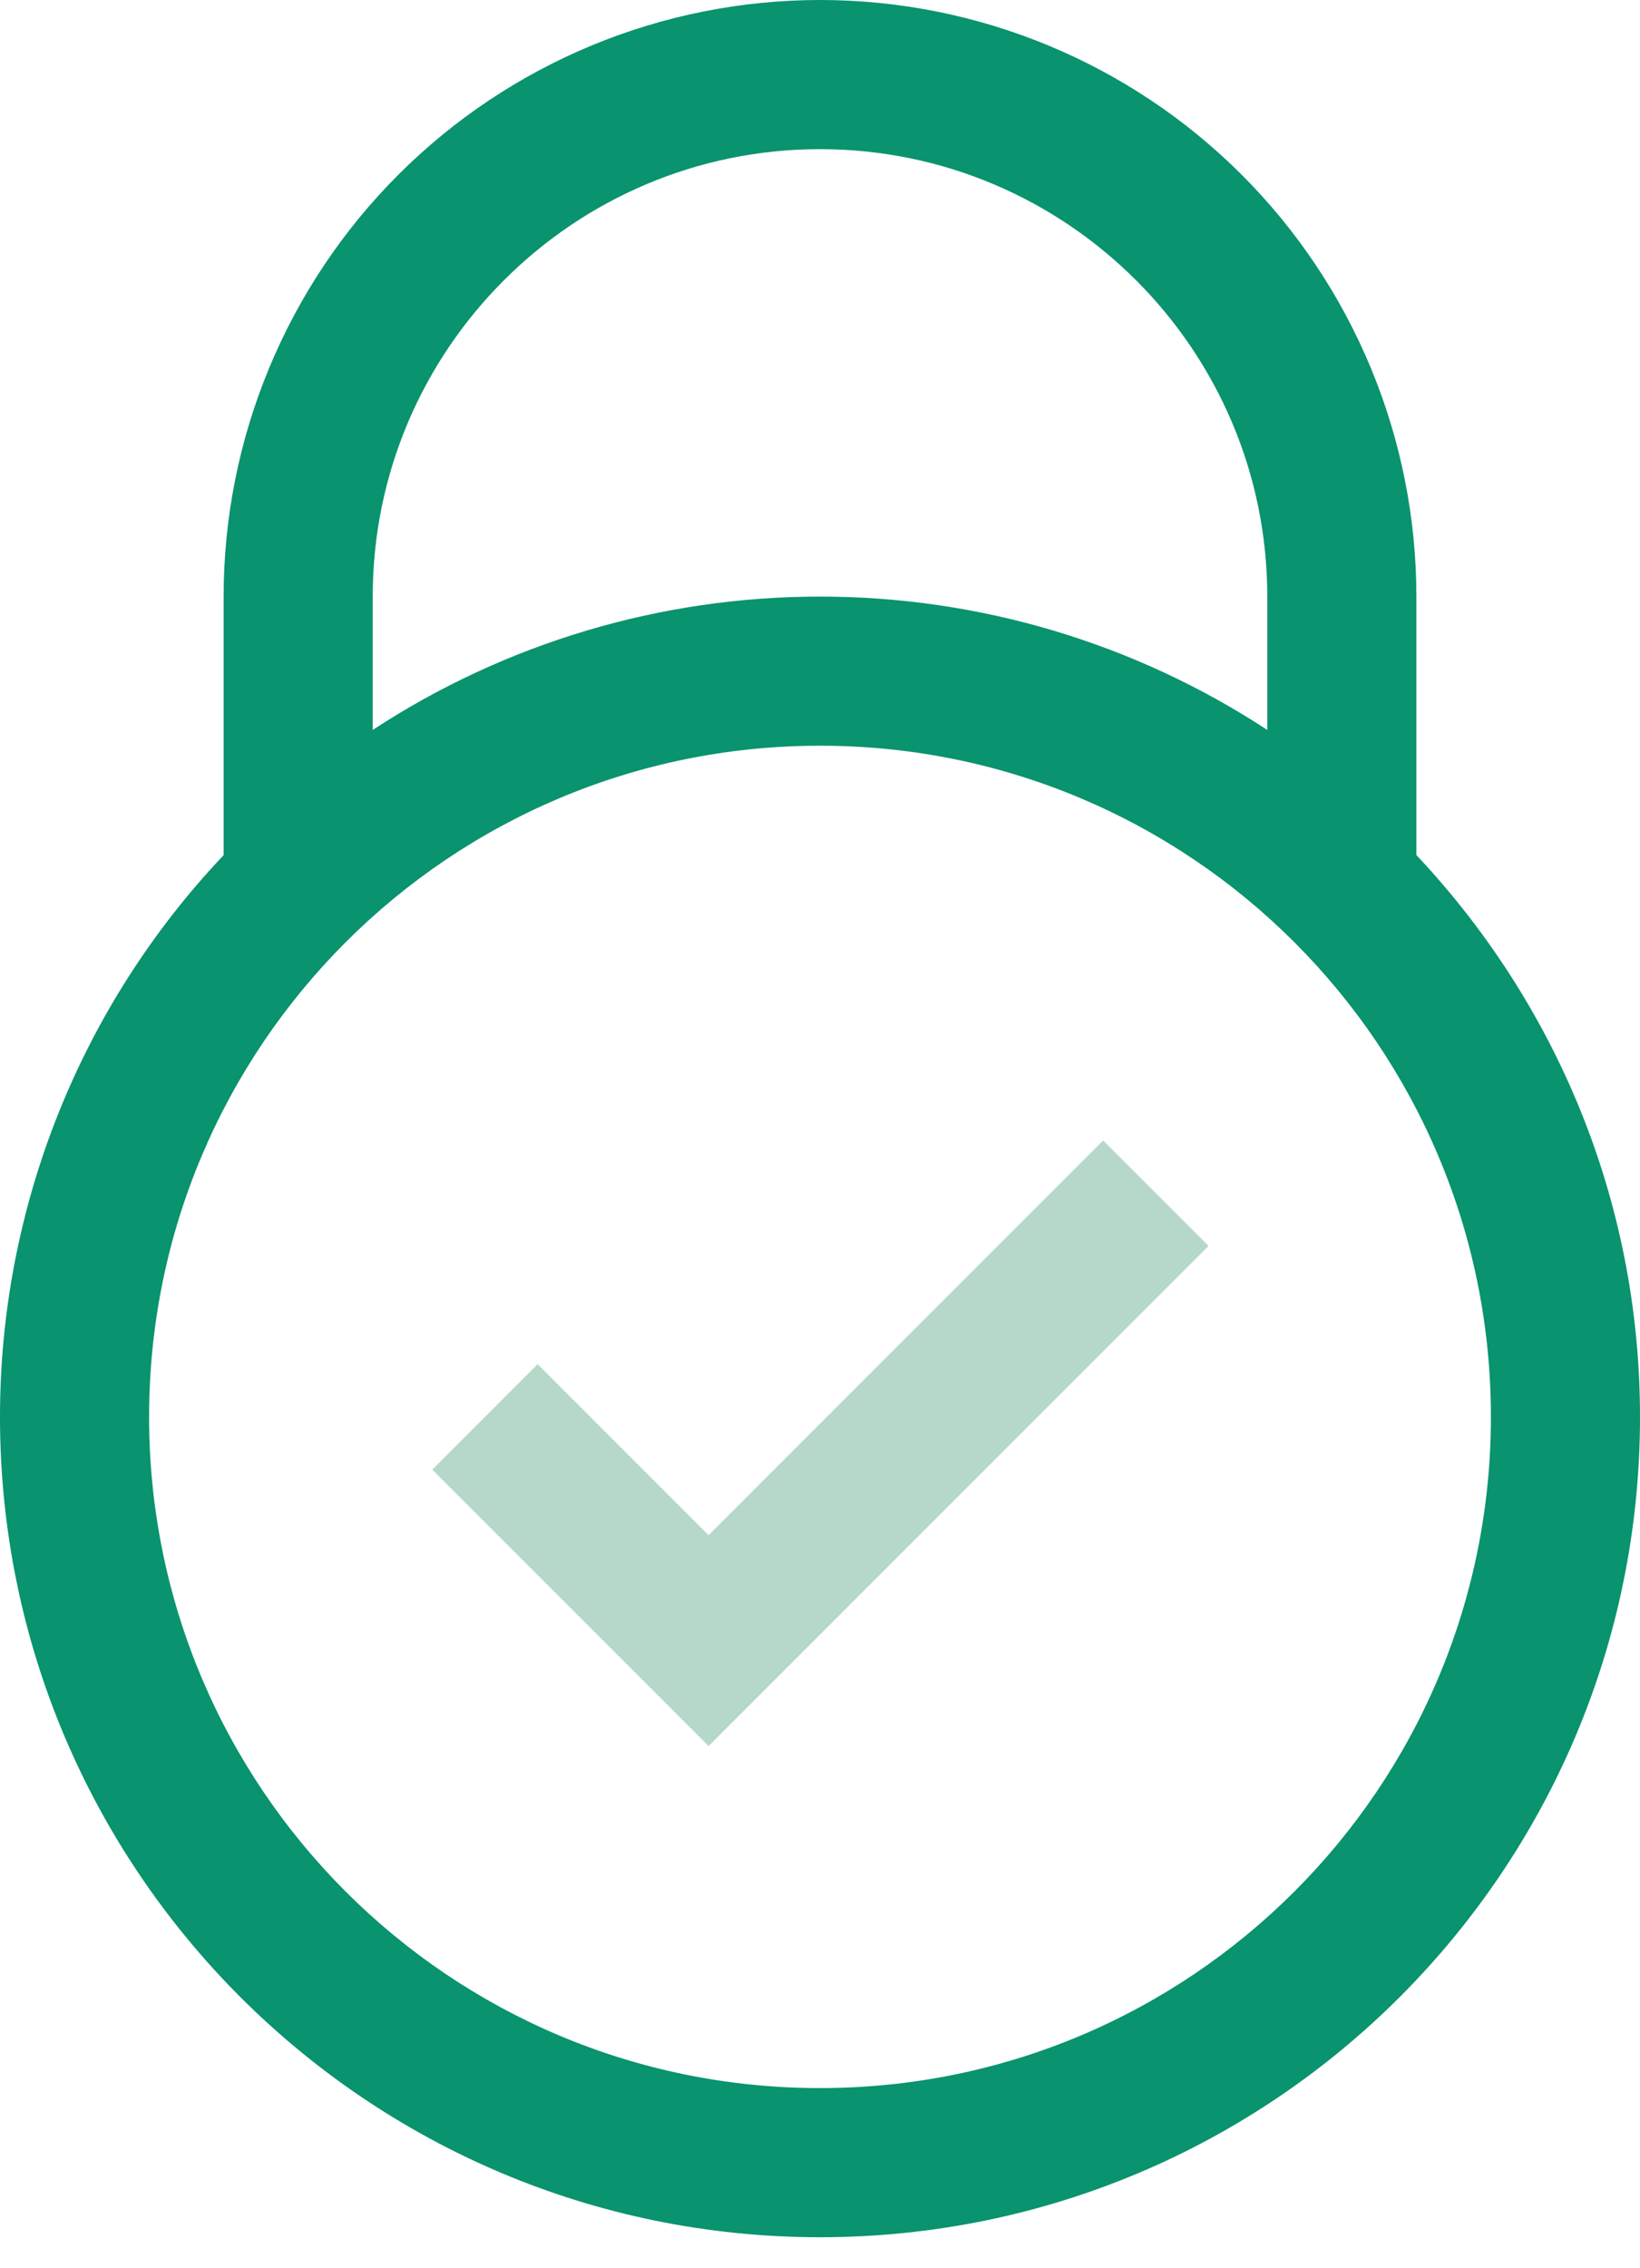
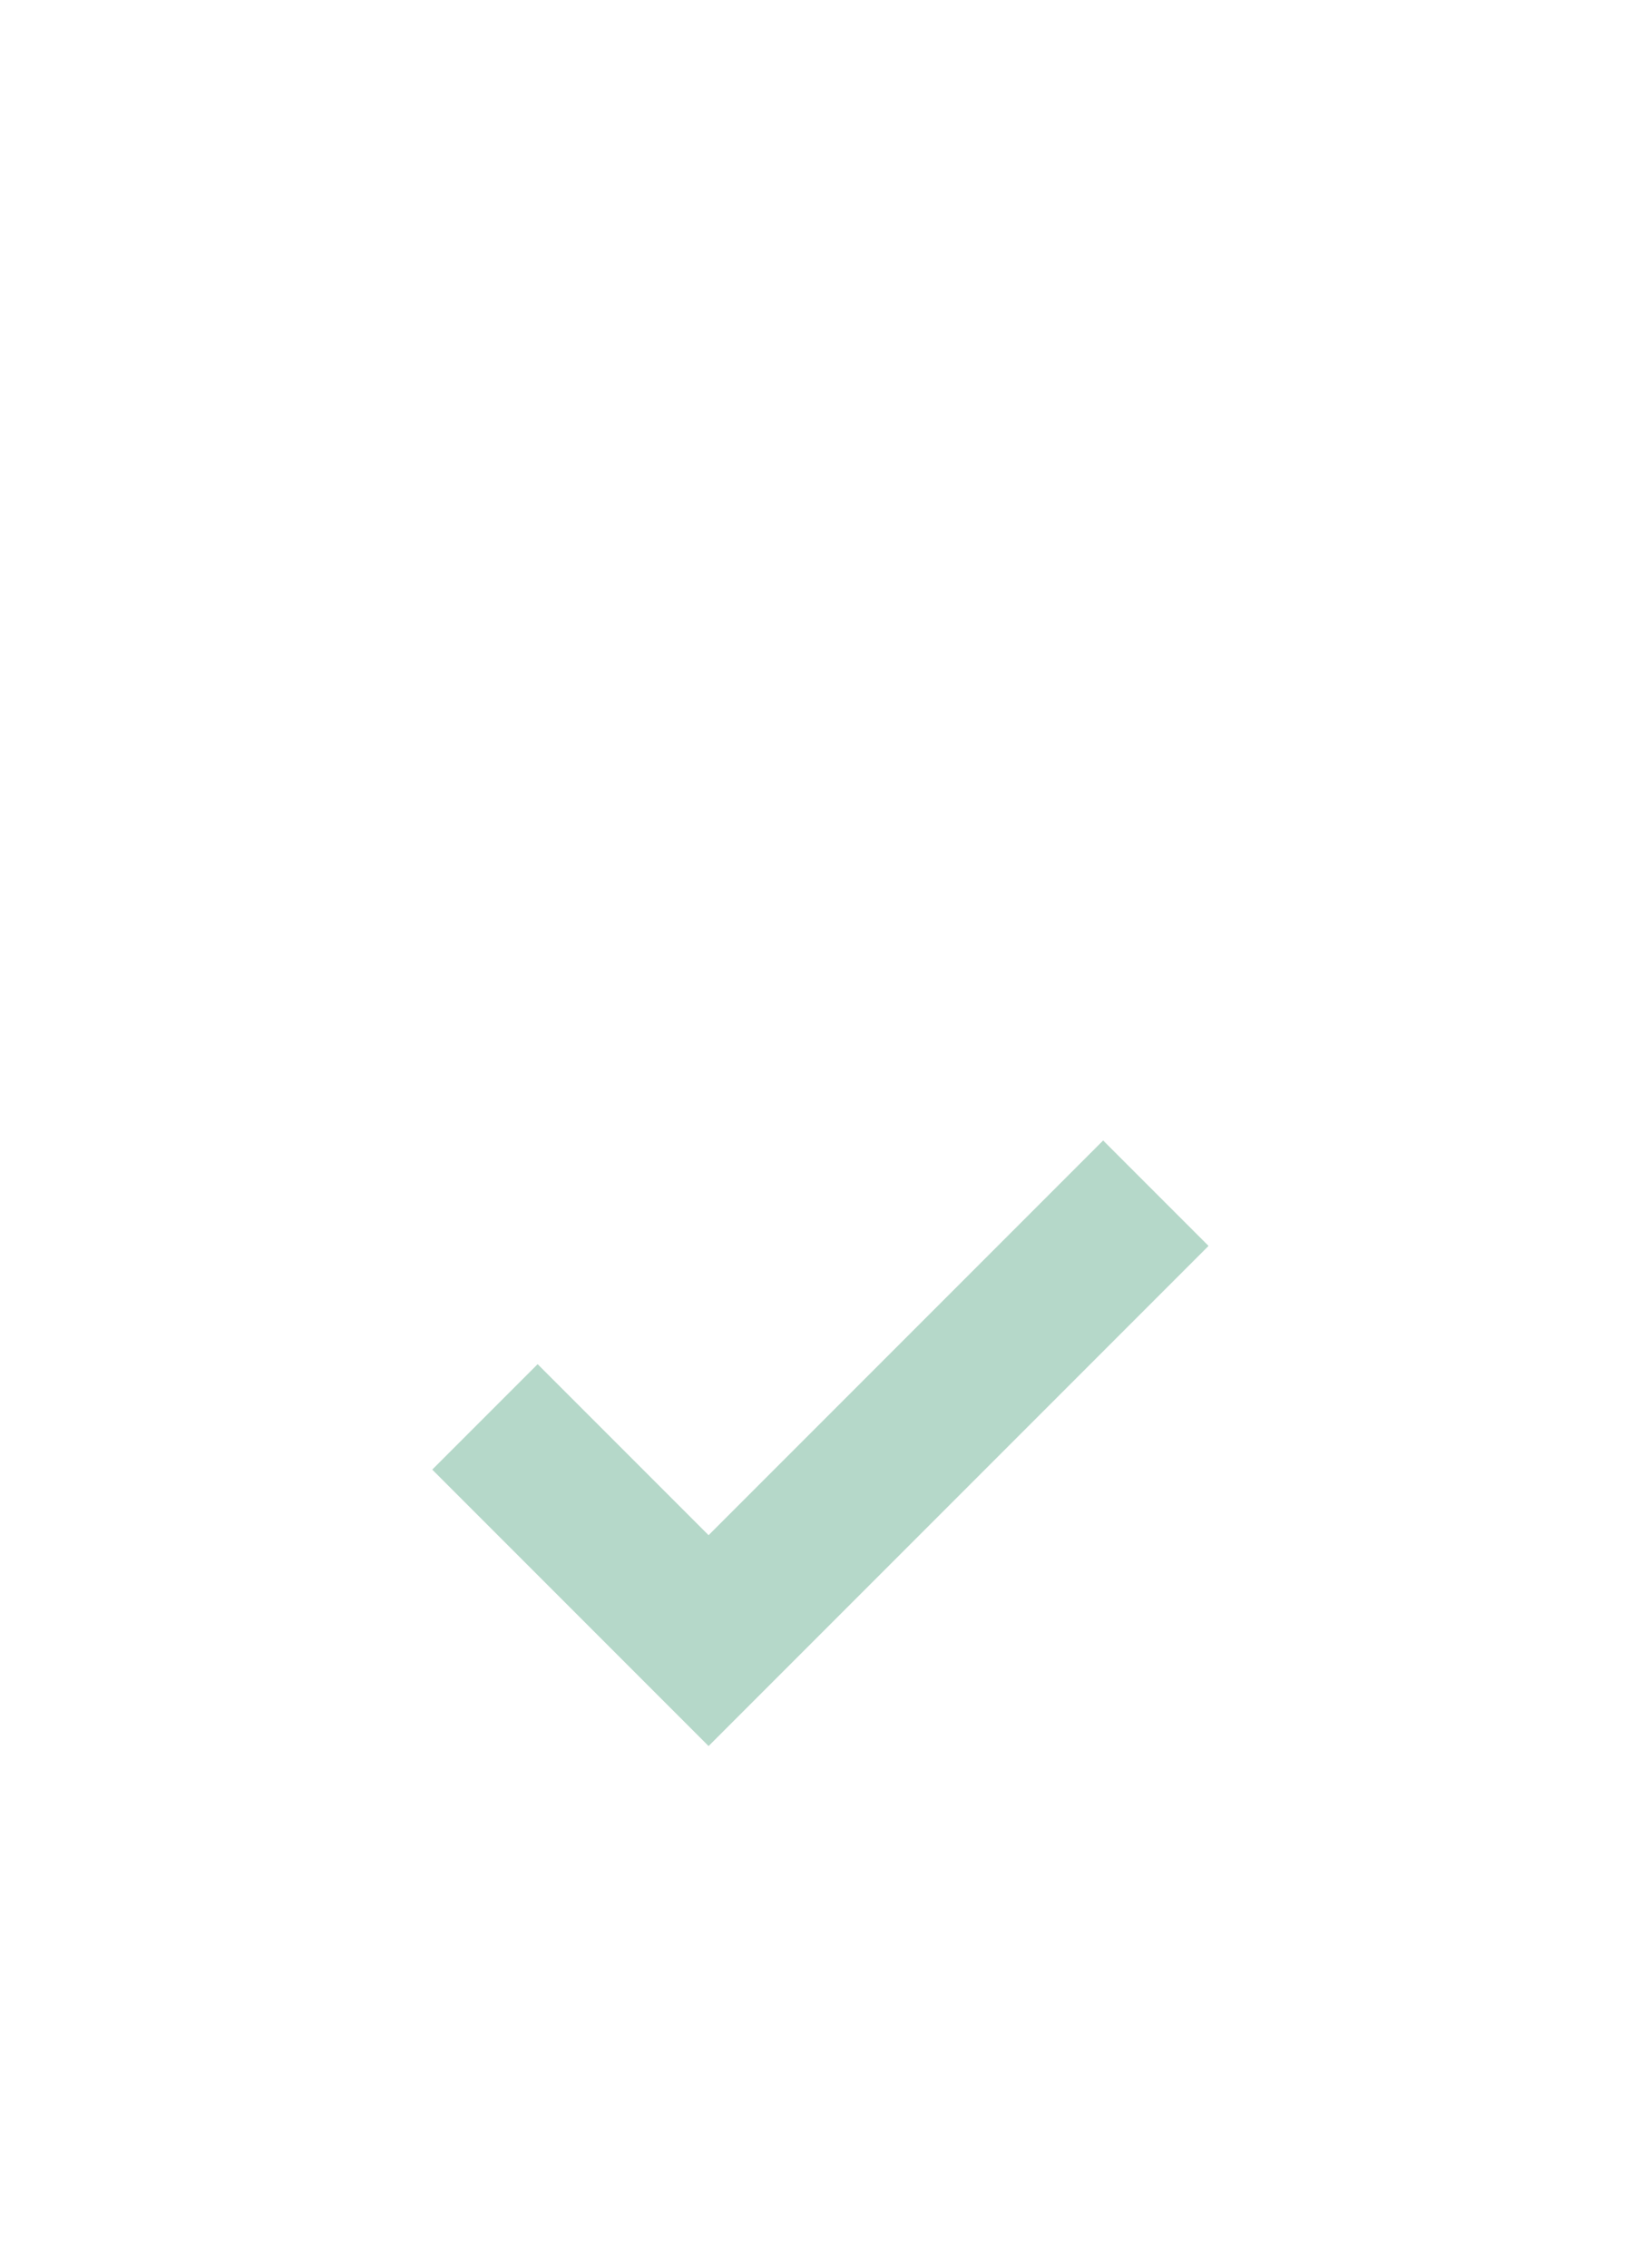
<svg xmlns="http://www.w3.org/2000/svg" width="34" height="47" viewBox="0 0 34 47" fill="none">
-   <path d="M14.69 31.815L11.146 28.271L8.961 30.456L14.69 36.185L25.055 25.82L22.87 23.635L14.69 31.815Z" fill="#B5D8C9" />
-   <path d="M29.364 17.72V12.364C29.364 9.085 28.061 5.94 25.742 3.621C23.424 1.303 20.279 0 17 0C13.721 0 10.576 1.303 8.258 3.621C5.939 5.94 4.636 9.085 4.636 12.364V17.722C1.658 20.866 -0.001 25.033 6.61312e-07 29.364C6.61312e-07 38.751 7.613 46.364 17 46.364C26.39 46.364 34 38.751 34 29.364C34 24.852 32.23 20.765 29.364 17.72ZM7.727 12.364C7.727 7.25 11.886 3.091 17 3.091C22.114 3.091 26.273 7.25 26.273 12.364V15.127C23.517 13.322 20.294 12.362 17 12.364C13.706 12.362 10.483 13.322 7.727 15.127V12.364ZM17 43.273C9.318 43.273 3.091 37.046 3.091 29.364C3.091 21.681 9.318 15.454 17 15.454C24.683 15.454 30.909 21.681 30.909 29.364C30.909 37.046 24.683 43.273 17 43.273Z" fill="#09936F" />
+   <path d="M14.69 31.815L11.146 28.271L8.961 30.456L14.69 36.185L25.055 25.82L22.87 23.635Z" fill="#B5D8C9" />
</svg>